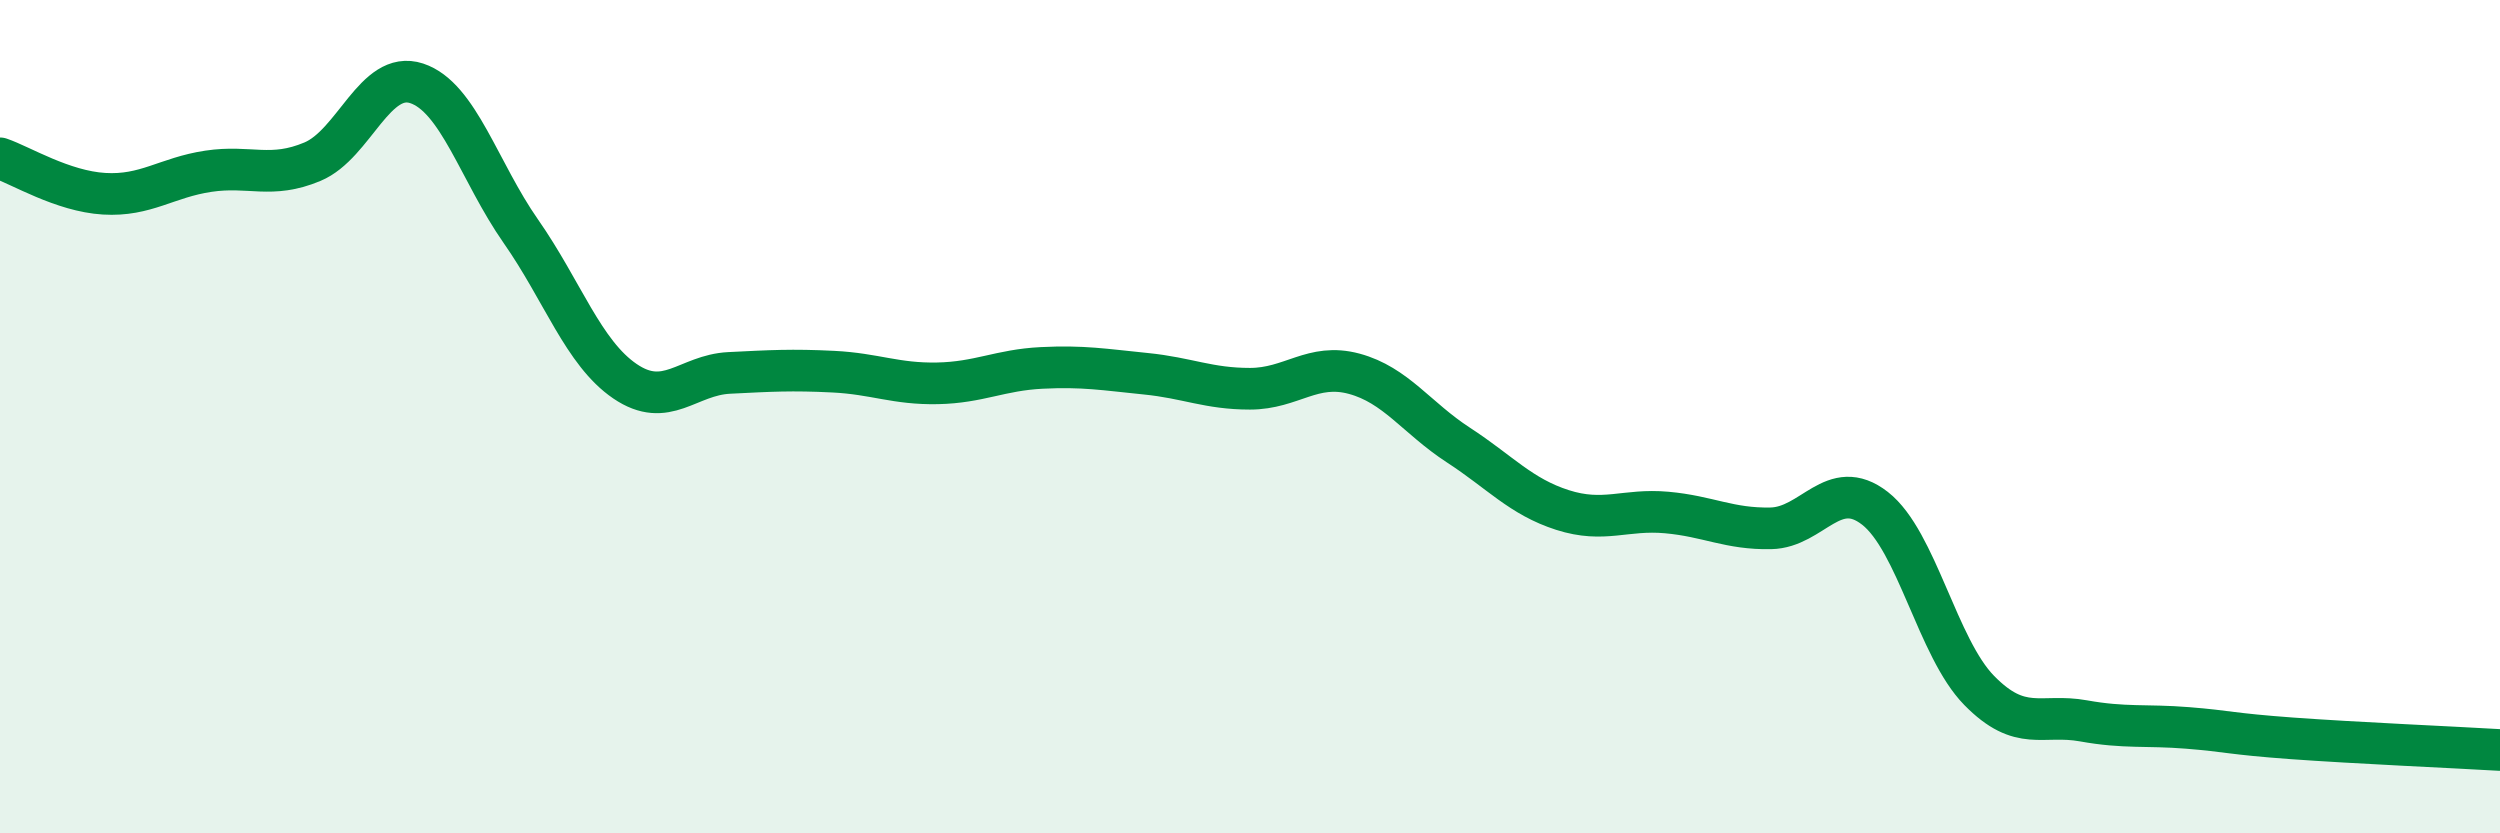
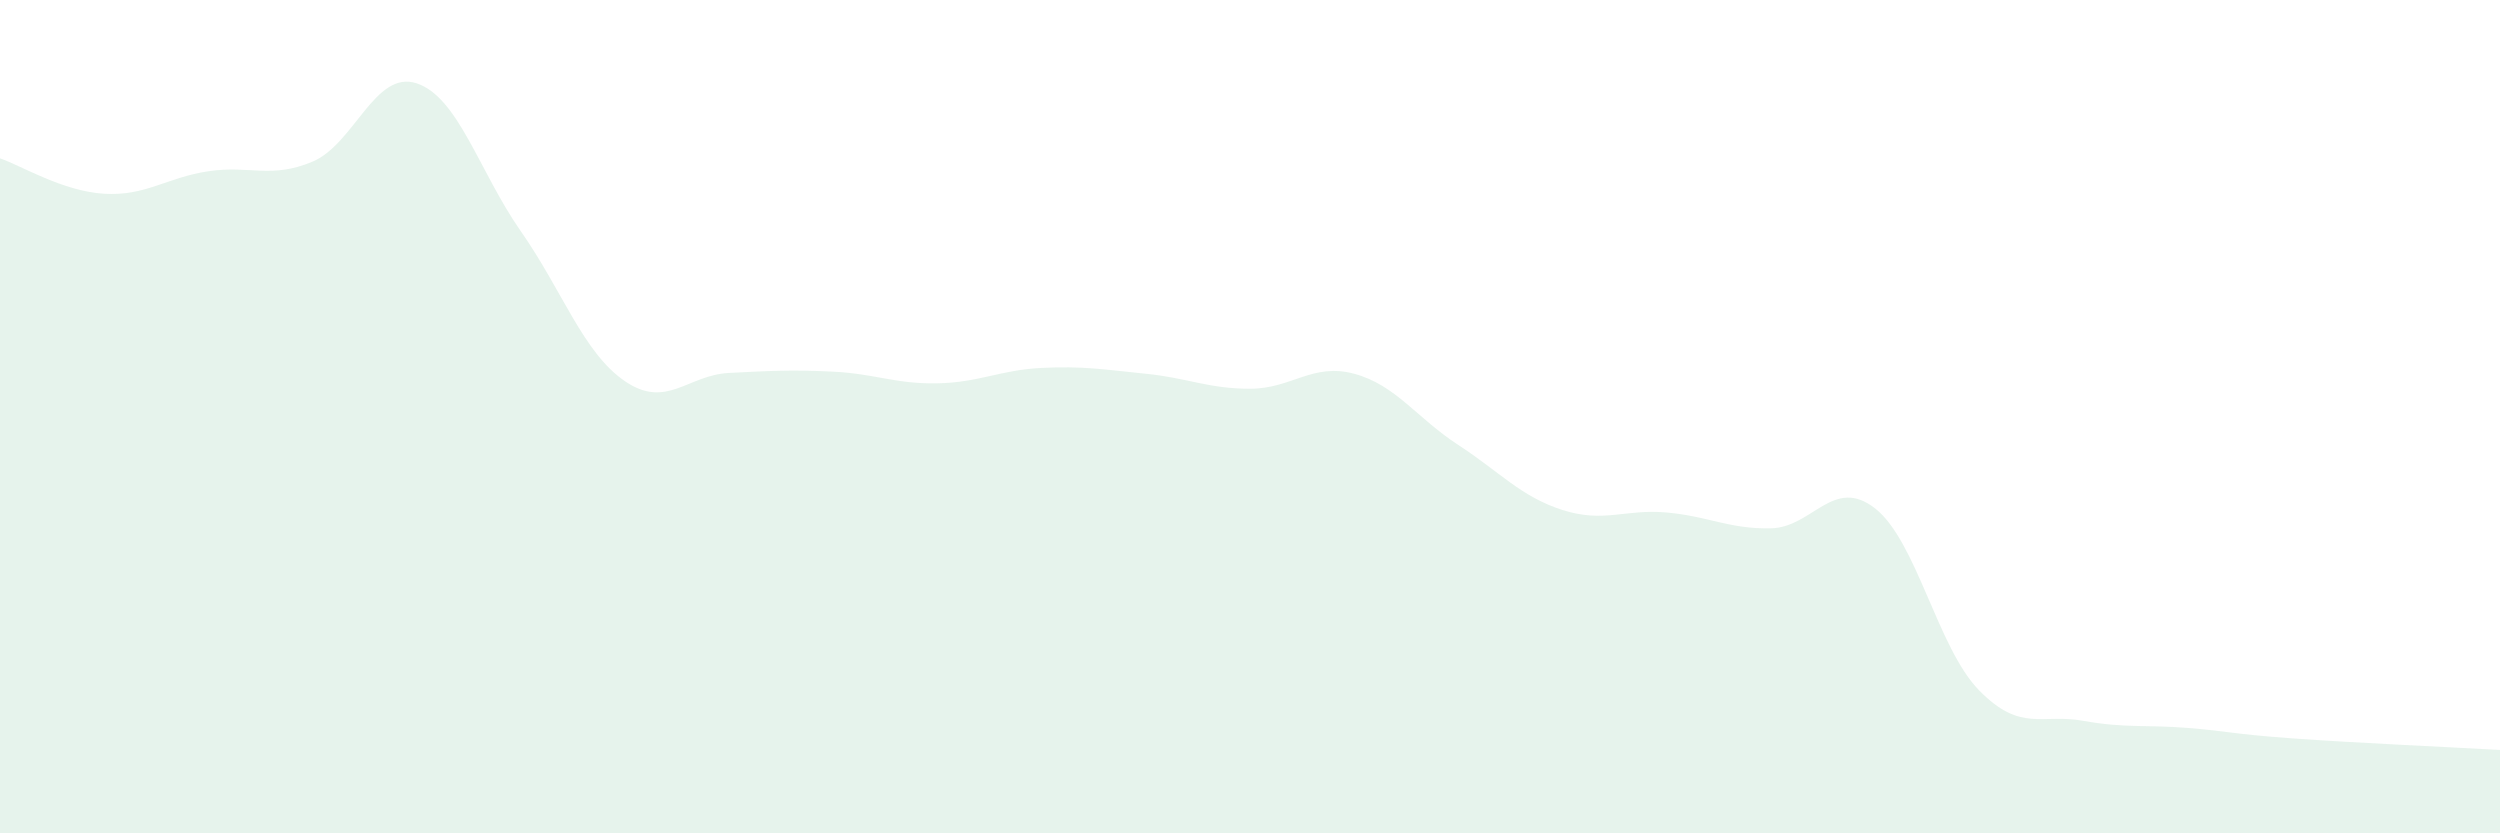
<svg xmlns="http://www.w3.org/2000/svg" width="60" height="20" viewBox="0 0 60 20">
  <path d="M 0,3.8 C 0.5,3.97 1.5,4.59 2.5,4.65 C 3.5,4.71 4,4.26 5,4.11 C 6,3.96 6.5,4.3 7.5,3.88 C 8.5,3.46 9,1.67 10,2 C 11,2.33 11.5,4.12 12.5,5.55 C 13.5,6.98 14,8.47 15,9.15 C 16,9.83 16.5,9 17.5,8.95 C 18.5,8.9 19,8.87 20,8.92 C 21,8.97 21.5,9.22 22.5,9.2 C 23.5,9.18 24,8.88 25,8.83 C 26,8.78 26.5,8.87 27.5,8.97 C 28.5,9.07 29,9.33 30,9.33 C 31,9.33 31.5,8.7 32.5,8.97 C 33.5,9.24 34,10.03 35,10.68 C 36,11.33 36.5,11.92 37.5,12.24 C 38.5,12.56 39,12.21 40,12.3 C 41,12.39 41.5,12.7 42.5,12.68 C 43.5,12.66 44,11.42 45,12.2 C 46,12.98 46.5,15.55 47.5,16.57 C 48.5,17.59 49,17.12 50,17.3 C 51,17.48 51.5,17.39 52.5,17.47 C 53.5,17.55 53.5,17.61 55,17.72 C 56.5,17.83 59,17.94 60,18L60 20L0 20Z" fill="#008740" opacity="0.1" stroke-linecap="round" stroke-linejoin="round" />
-   <path d="M 0,3.8 C 0.5,3.97 1.5,4.59 2.5,4.65 C 3.5,4.71 4,4.26 5,4.11 C 6,3.96 6.5,4.3 7.5,3.88 C 8.5,3.46 9,1.67 10,2 C 11,2.33 11.5,4.12 12.5,5.55 C 13.5,6.98 14,8.47 15,9.15 C 16,9.83 16.5,9 17.5,8.95 C 18.5,8.9 19,8.87 20,8.92 C 21,8.97 21.5,9.22 22.5,9.2 C 23.5,9.18 24,8.88 25,8.83 C 26,8.78 26.5,8.87 27.5,8.97 C 28.5,9.07 29,9.33 30,9.33 C 31,9.33 31.5,8.7 32.5,8.97 C 33.5,9.24 34,10.03 35,10.68 C 36,11.33 36.5,11.92 37.5,12.24 C 38.5,12.56 39,12.21 40,12.3 C 41,12.39 41.5,12.7 42.5,12.68 C 43.5,12.66 44,11.42 45,12.2 C 46,12.98 46.5,15.55 47.5,16.57 C 48.5,17.59 49,17.12 50,17.3 C 51,17.48 51.5,17.39 52.5,17.47 C 53.5,17.55 53.5,17.61 55,17.72 C 56.5,17.83 59,17.94 60,18" stroke="#008740" stroke-width="1" fill="none" stroke-linecap="round" stroke-linejoin="round" />
</svg>